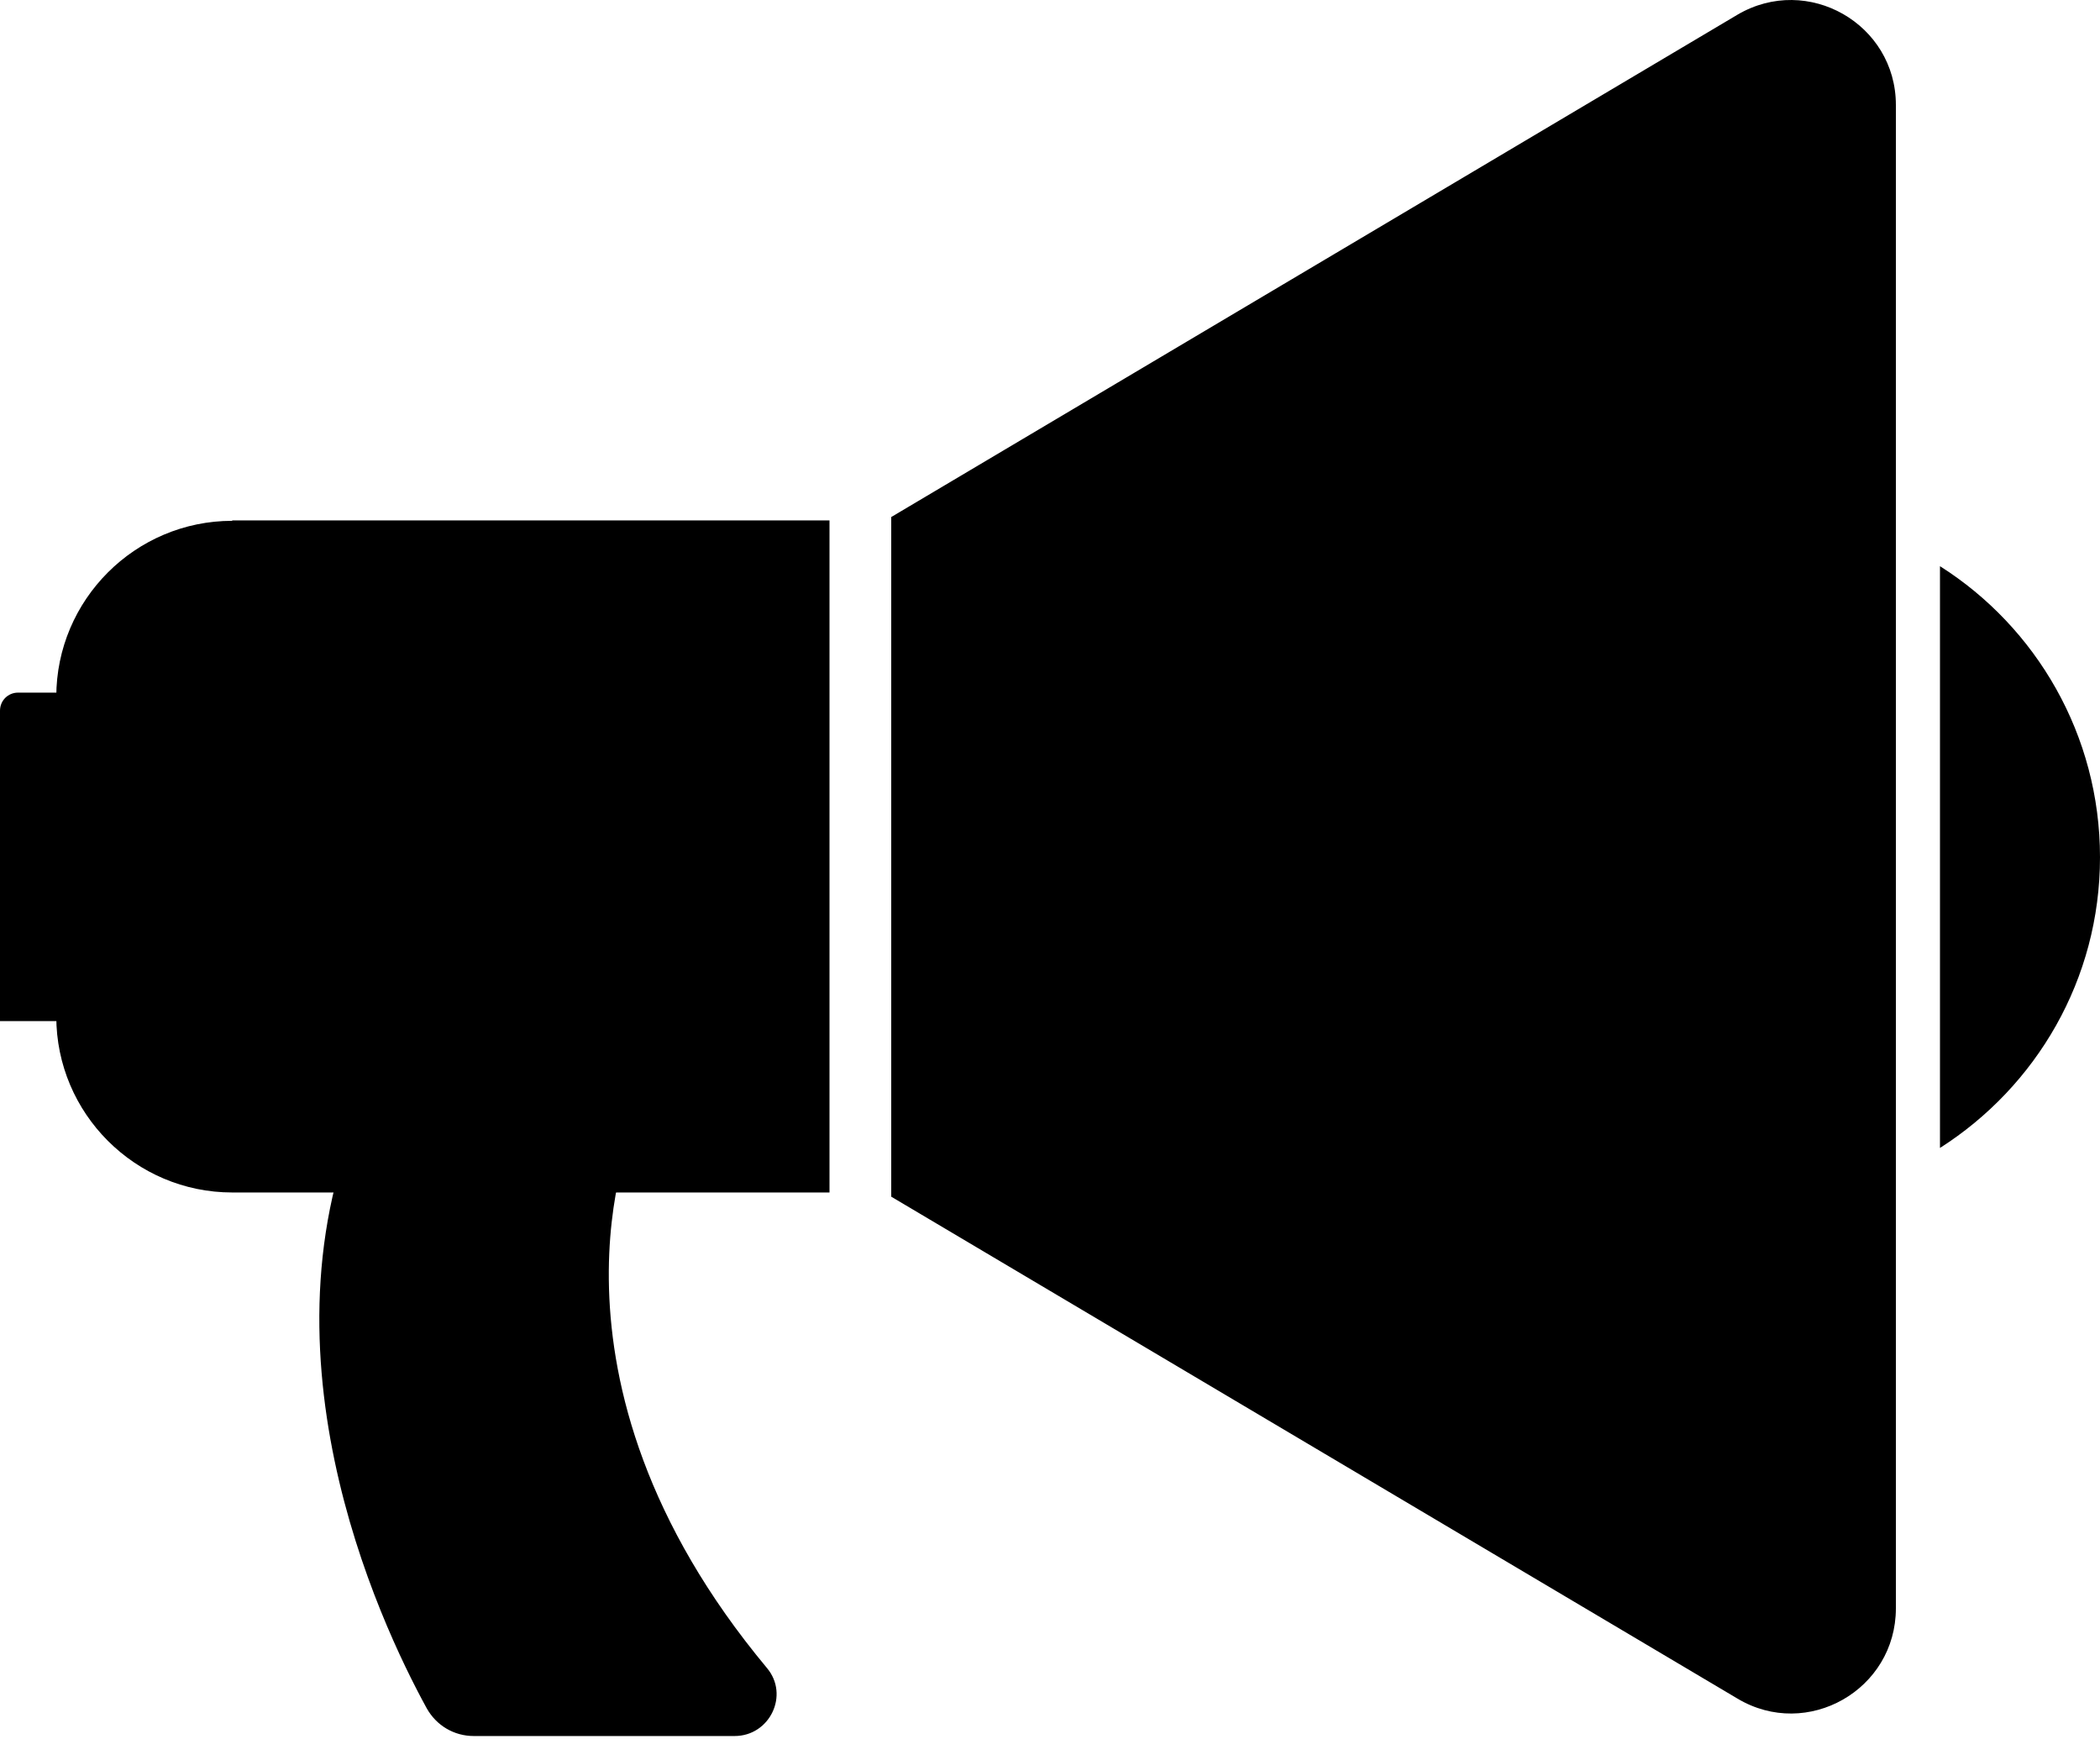
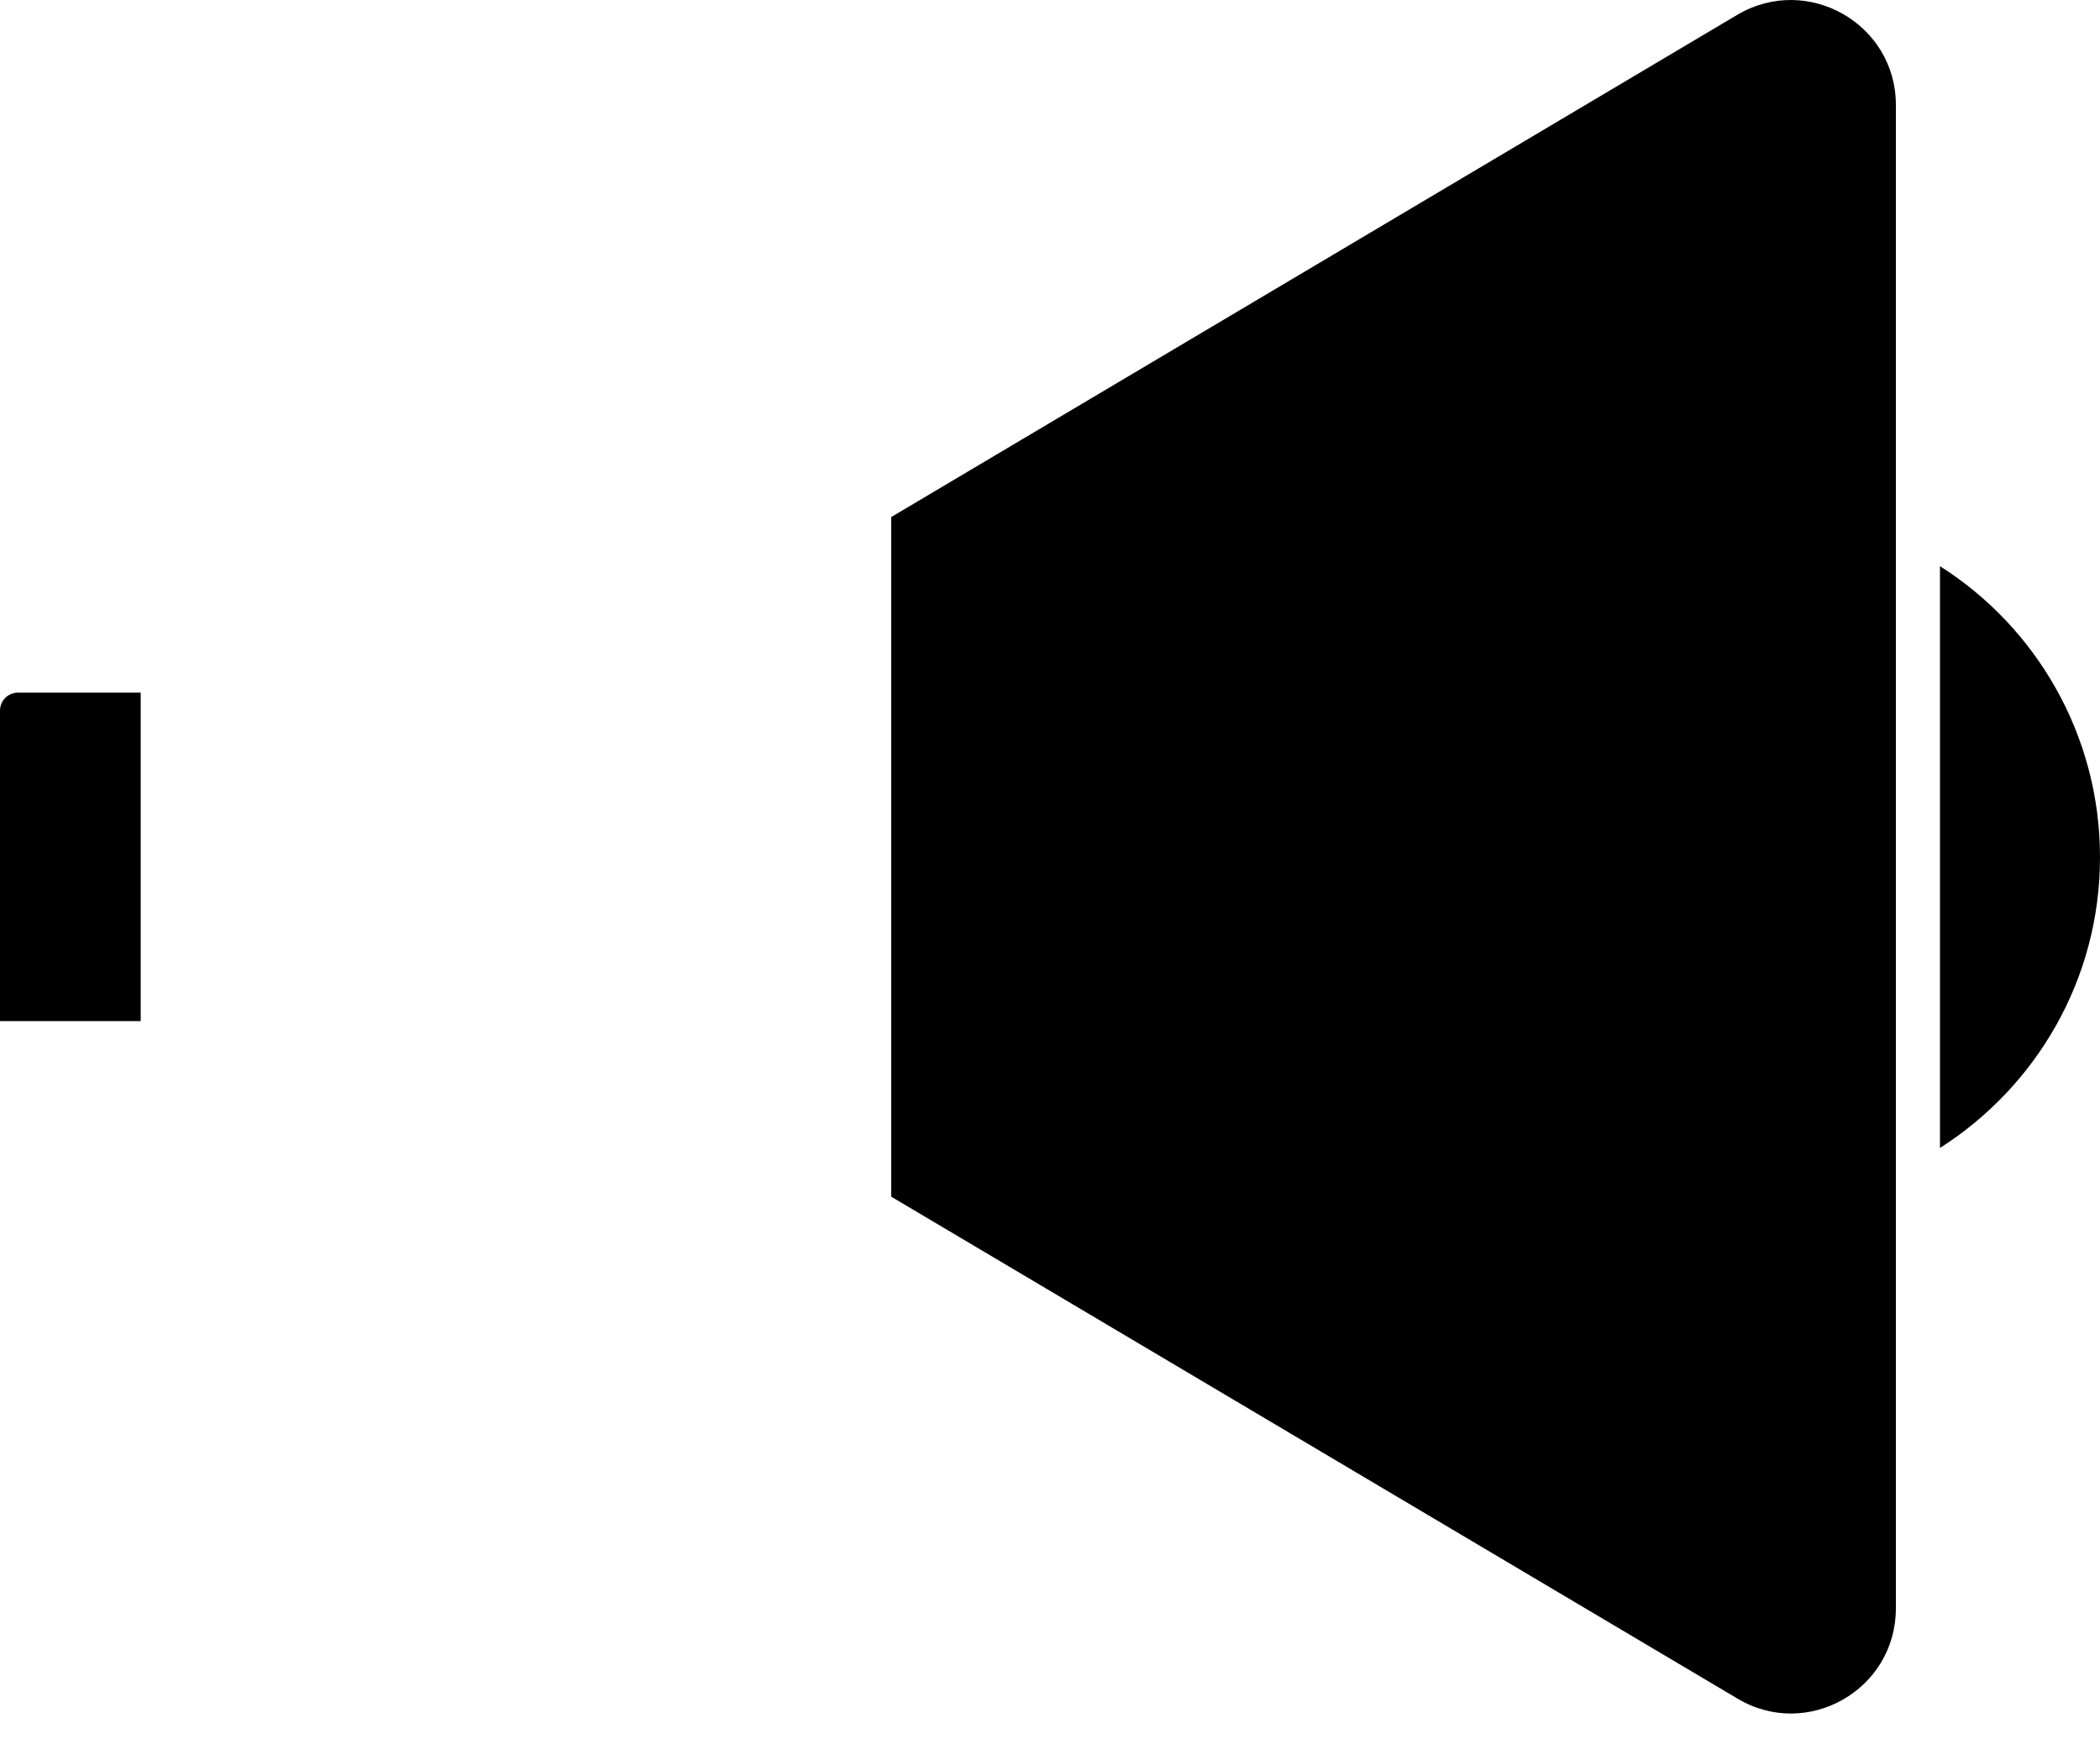
<svg xmlns="http://www.w3.org/2000/svg" width="100%" height="100%" viewBox="0 0 500 414" version="1.1" xml:space="preserve" style="fill-rule:evenodd;clip-rule:evenodd;stroke-linejoin:round;stroke-miterlimit:2;">
  <g id="XMLID_5_" transform="matrix(1,0,0,1,-6,-49.309)">
    <path d="M218.2,172.4L218.2,334.2L419.7,453.7C436.3,463.6 457.4,451.6 457.4,432.2L457.4,74.3C457.4,55 436.4,43 419.7,52.8L218.2,172.4Z" style="fill:currentColor;fill-rule:nonzero;" />
  </g>
  <g id="XMLID_4_" transform="matrix(1,0,0,1,-6,-49.309)">
-     <path d="M61.3,173.3C38.2,173.3 19.4,192.1 19.4,215.2L19.4,291.3C19.4,314.4 38.2,333.2 61.3,333.2L203.5,333.2L203.5,173.2L61.3,173.2L61.3,173.3Z" style="fill:currentColor;fill-rule:nonzero;" />
-   </g>
+     </g>
  <g id="XMLID_3_" transform="matrix(1,0,0,1,-6,-49.309)">
    <path d="M467.9,184.1L467.9,322.6C490.8,308 506,282.5 506,253.4C506,224.3 490.8,198.6 467.9,184.1Z" style="fill:currentColor;fill-rule:nonzero;" />
  </g>
  <g id="XMLID_2_" transform="matrix(1,0,0,1,-6,-49.309)">
    <path d="M10.3,214.2C7.9,214.2 6,216.1 6,218.5L6,292.4L39.5,292.4L39.5,214.2L10.3,214.2Z" style="fill:currentColor;fill-rule:nonzero;" />
  </g>
  <g id="XMLID_1_" transform="matrix(1,0,0,1,-6,-49.309)">
-     <path d="M156.9,318C156.9,318 130.6,376.8 188.6,446.4C194,452.8 189.3,462.6 180.9,462.6L118.8,462.6C114.1,462.6 109.9,460.1 107.6,456C96.2,435.2 65,368.8 94.1,308.5" style="fill:currentColor;fill-rule:nonzero;" />
-   </g>
+     </g>
</svg>